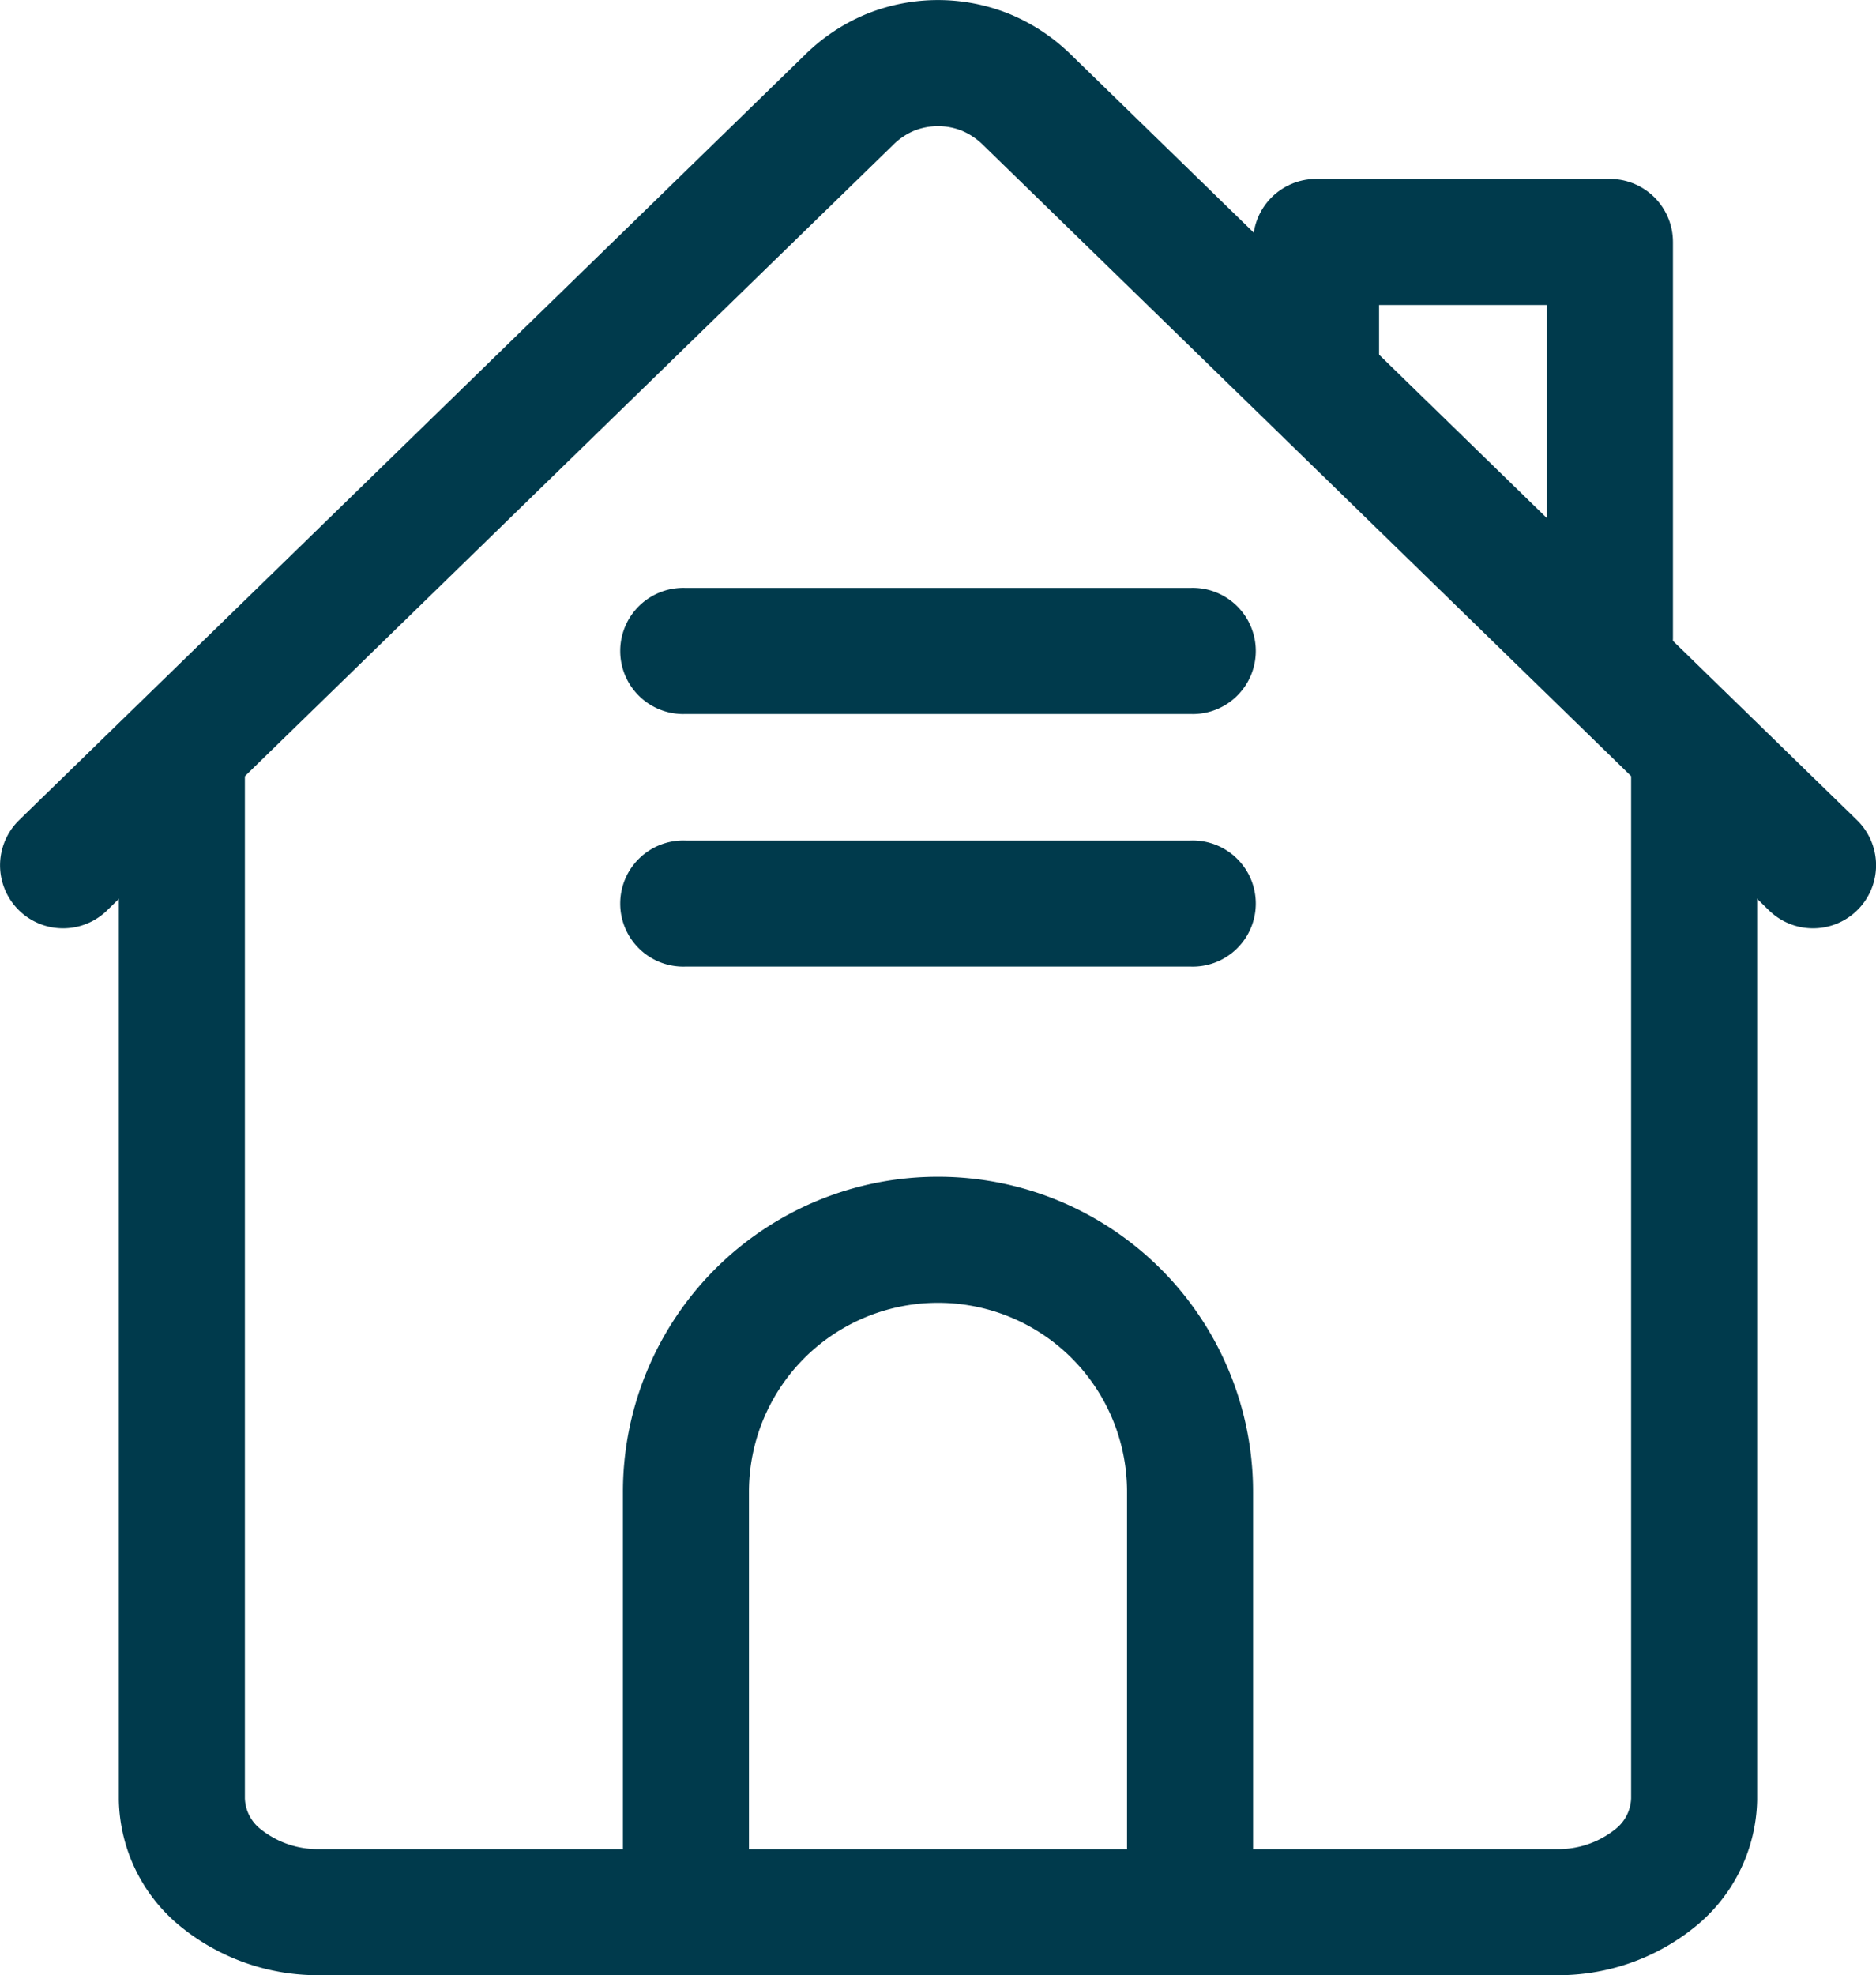
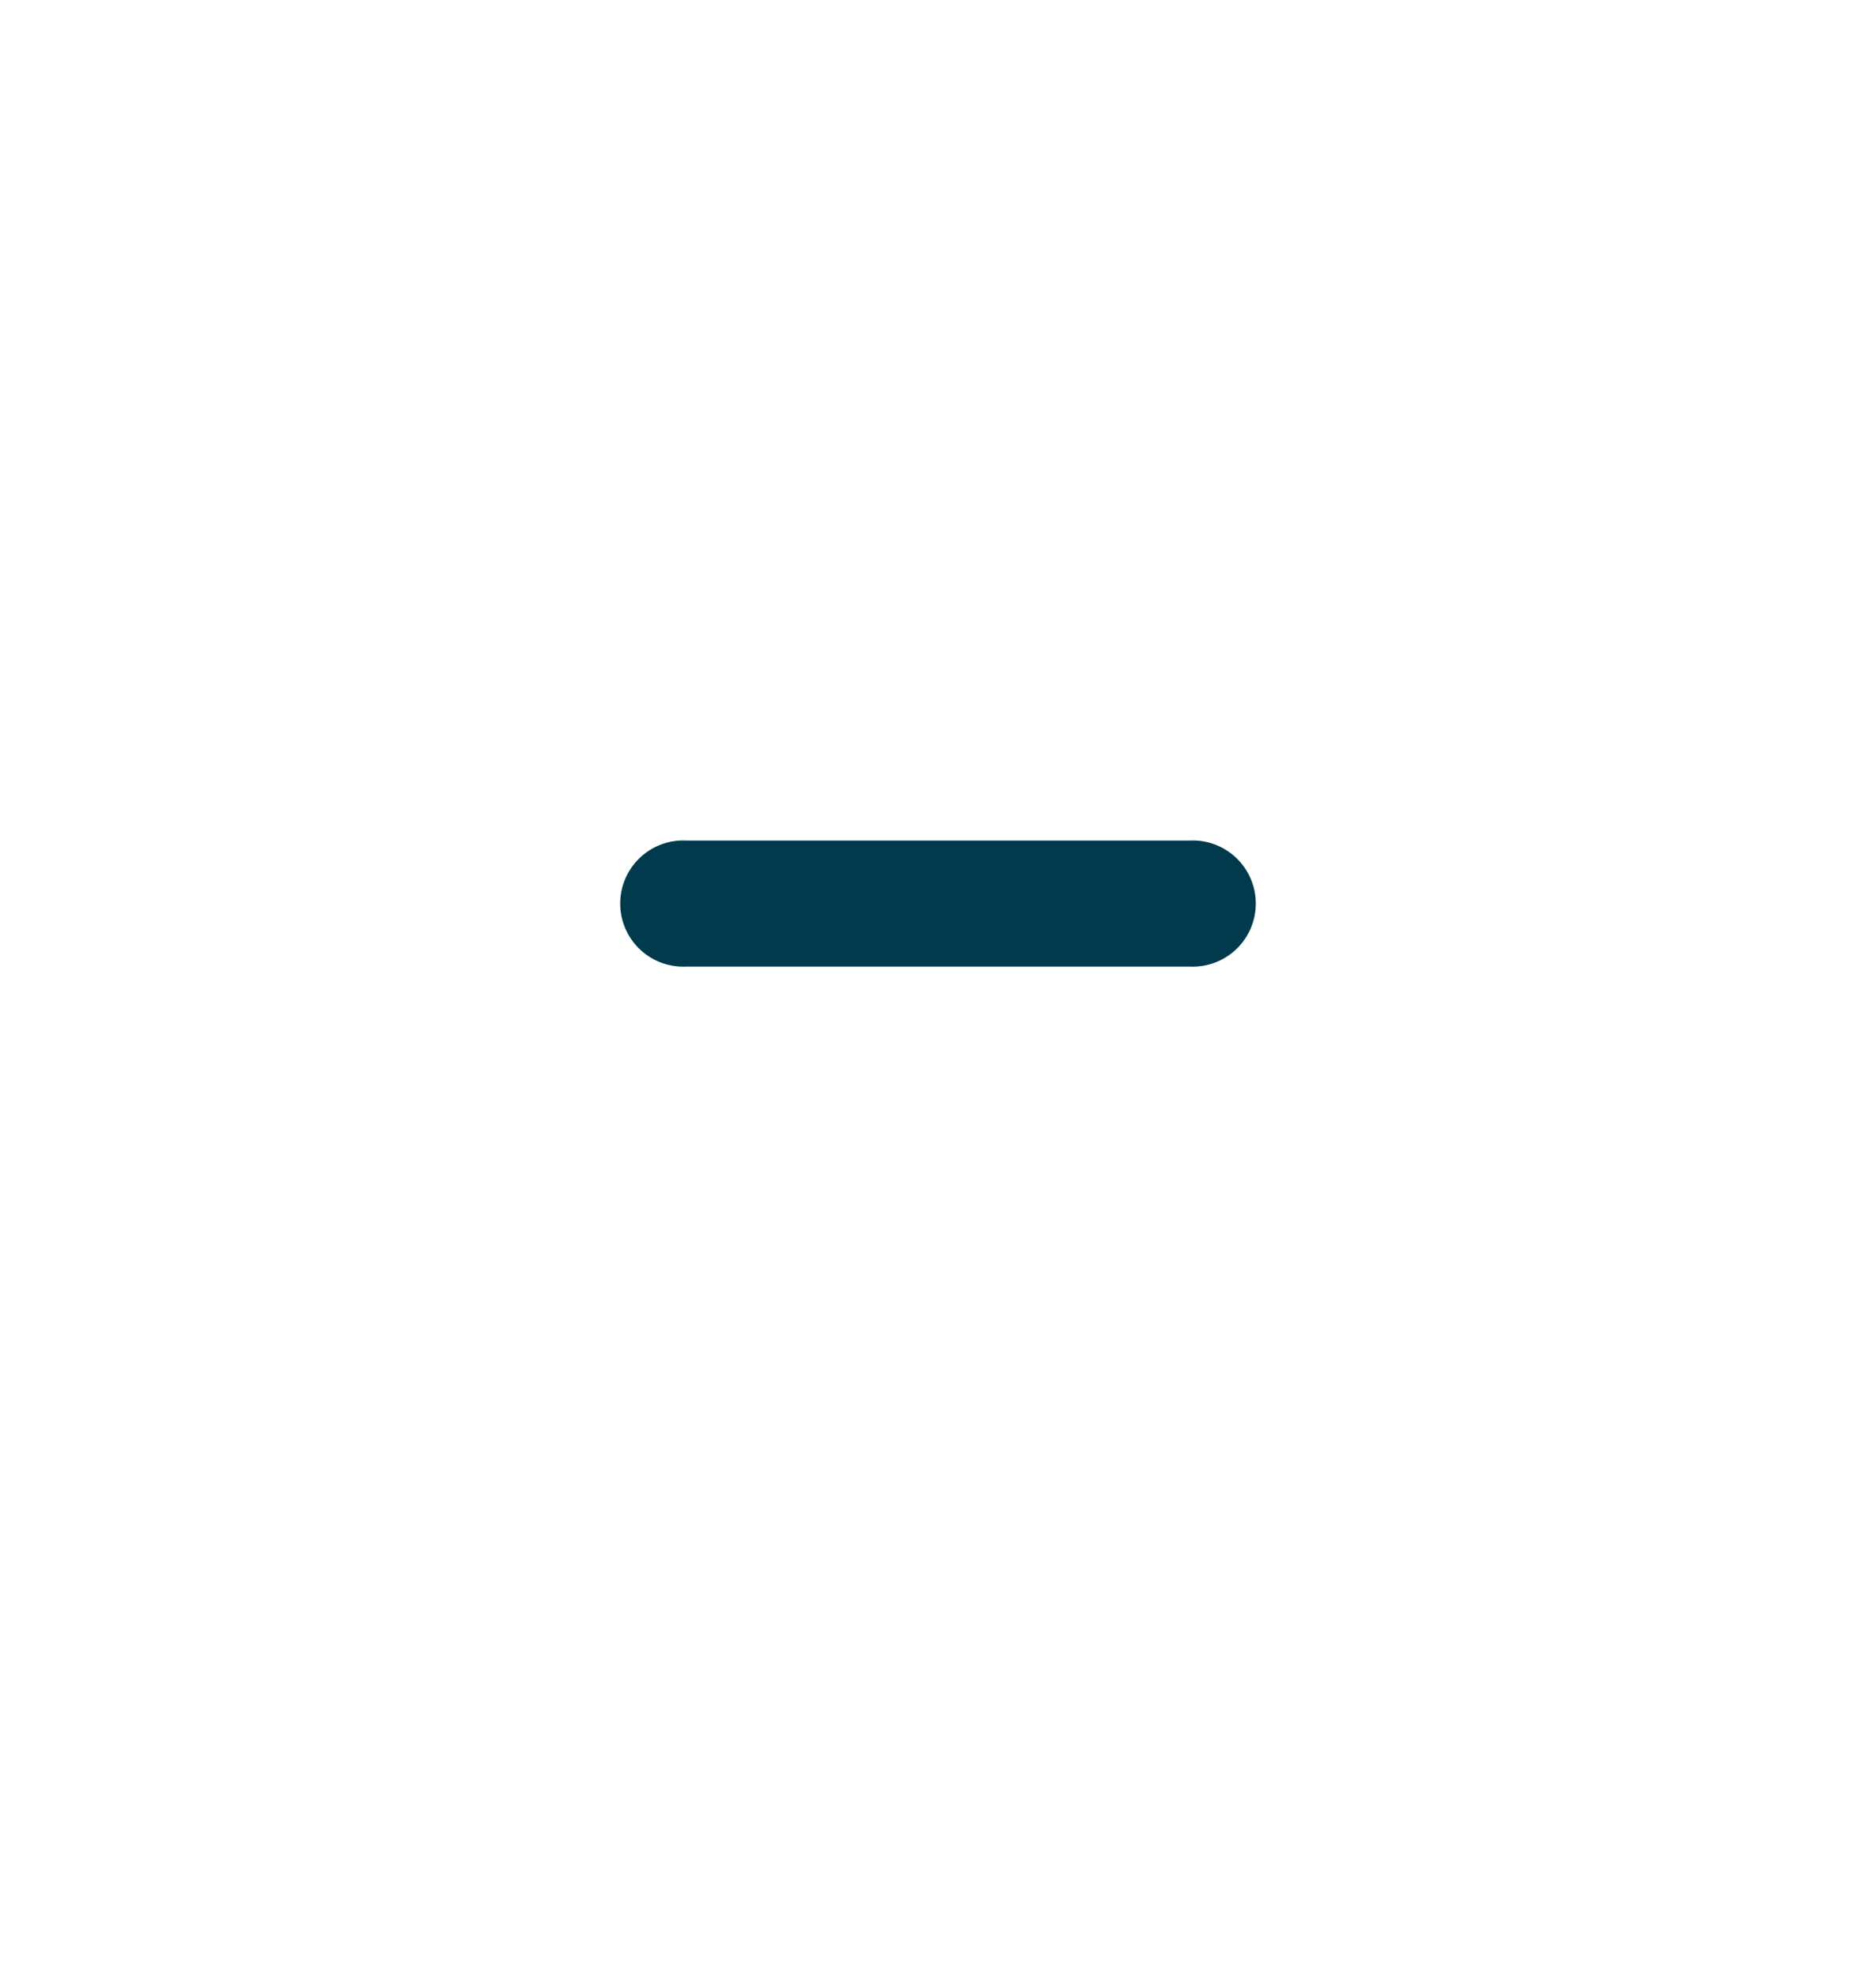
<svg xmlns="http://www.w3.org/2000/svg" viewBox="0 0 165.98 174.69">
  <defs>
    <style>.cls-1,.cls-2{fill:none;stroke:#003a4c;stroke-width:11.15px;}.cls-1{stroke-linecap:round;stroke-linejoin:round;}.cls-2{stroke-miterlimit:133.33;}.cls-3{fill:#003a4c;}</style>
  </defs>
  <g id="Слой_2" data-name="Слой 2">
    <g id="Слой_1-2" data-name="Слой 1">
-       <path class="cls-1" d="M5.58,76.53,75.11,8.84a11.34,11.34,0,0,1,3.61-2.42,11.27,11.27,0,0,1,8.54,0,11.5,11.5,0,0,1,3.62,2.42l69.53,67.69" />
-       <path class="cls-1" d="M116.44,32.55V21.4h26V56.45" />
-       <path class="cls-1" d="M16.09,68.76v90.36a9.2,9.2,0,0,0,3.56,7.07,13.65,13.65,0,0,0,8.6,2.93H137.73a13.63,13.63,0,0,0,8.6-2.93,9.2,9.2,0,0,0,3.56-7.07V68.76" />
-       <path class="cls-2" d="M105.29,169.12V132A22.29,22.29,0,0,0,83,109.65h0A22.29,22.29,0,0,0,60.69,132v37.17" />
      <path class="cls-3" d="M60.69,74.34a5.58,5.58,0,1,0,0,11.15Zm44.6,11.15a5.58,5.58,0,1,0,0-11.15Zm-44.6,0h44.6V74.34H60.69Z" />
-       <path class="cls-3" d="M60.69,52a5.58,5.58,0,1,0,0,11.15Zm44.6,11.15a5.58,5.58,0,1,0,0-11.15Zm-44.6,0h44.6V52H60.69Z" />
    </g>
  </g>
</svg>